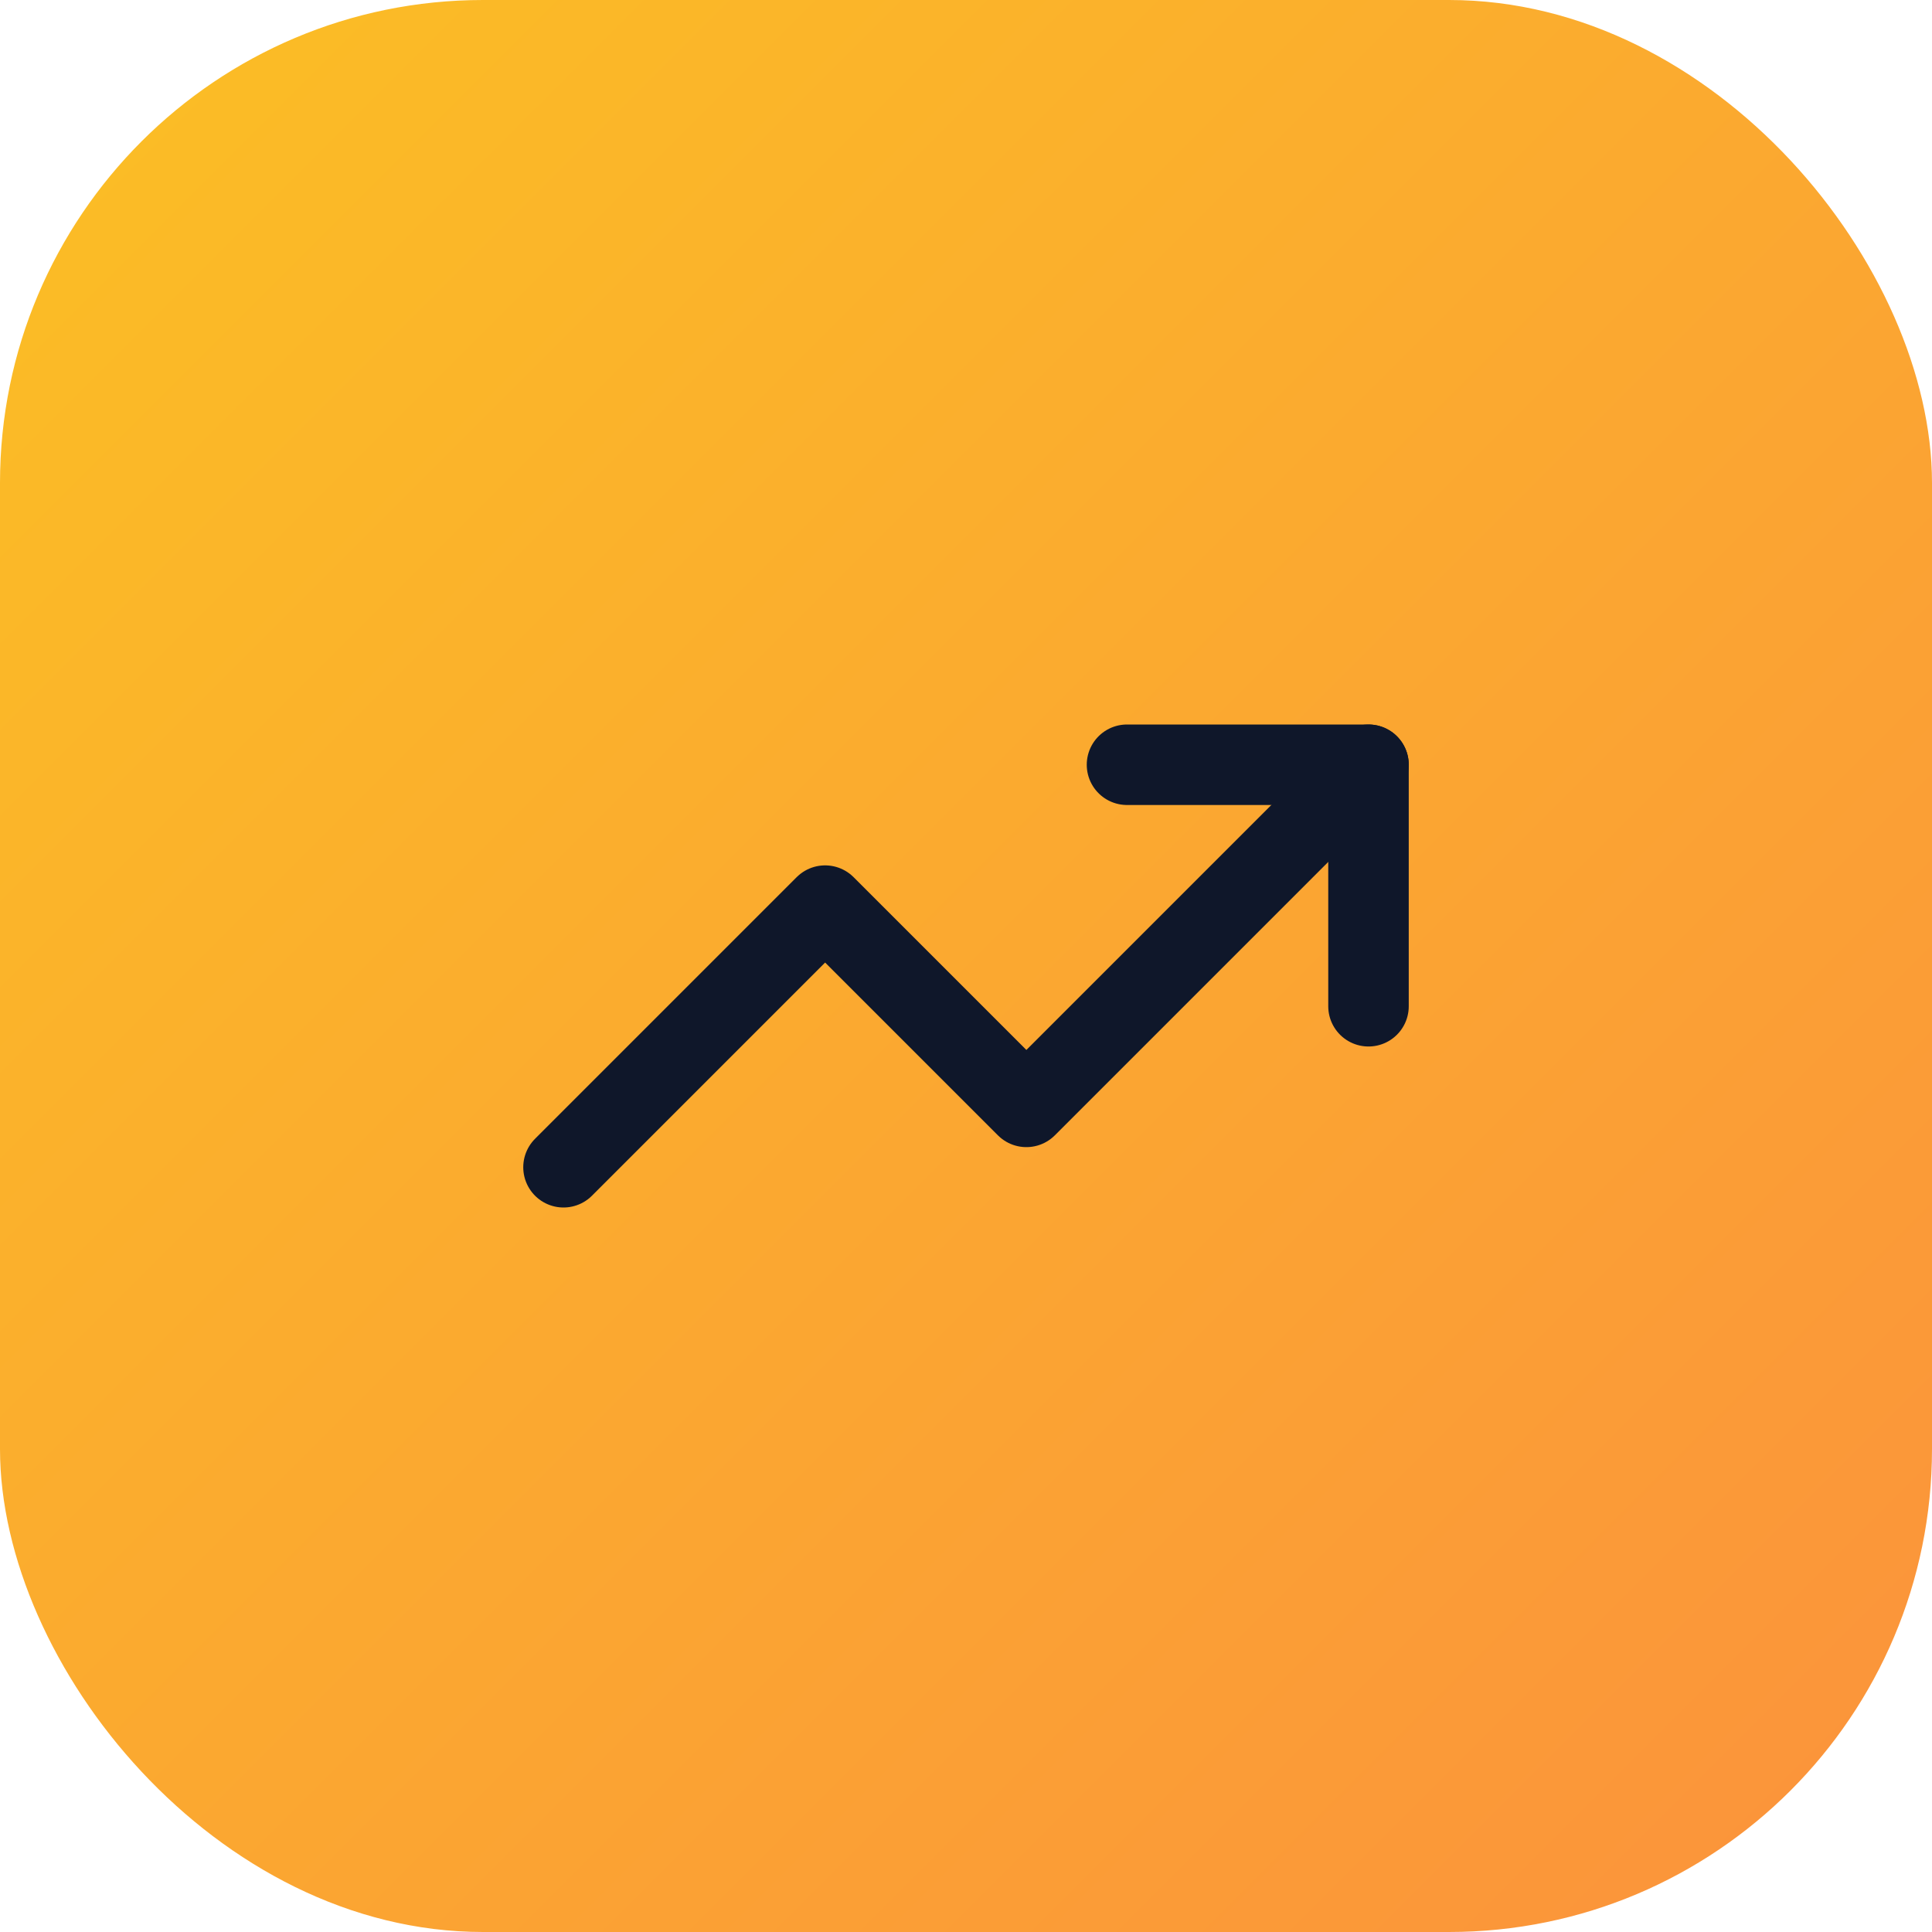
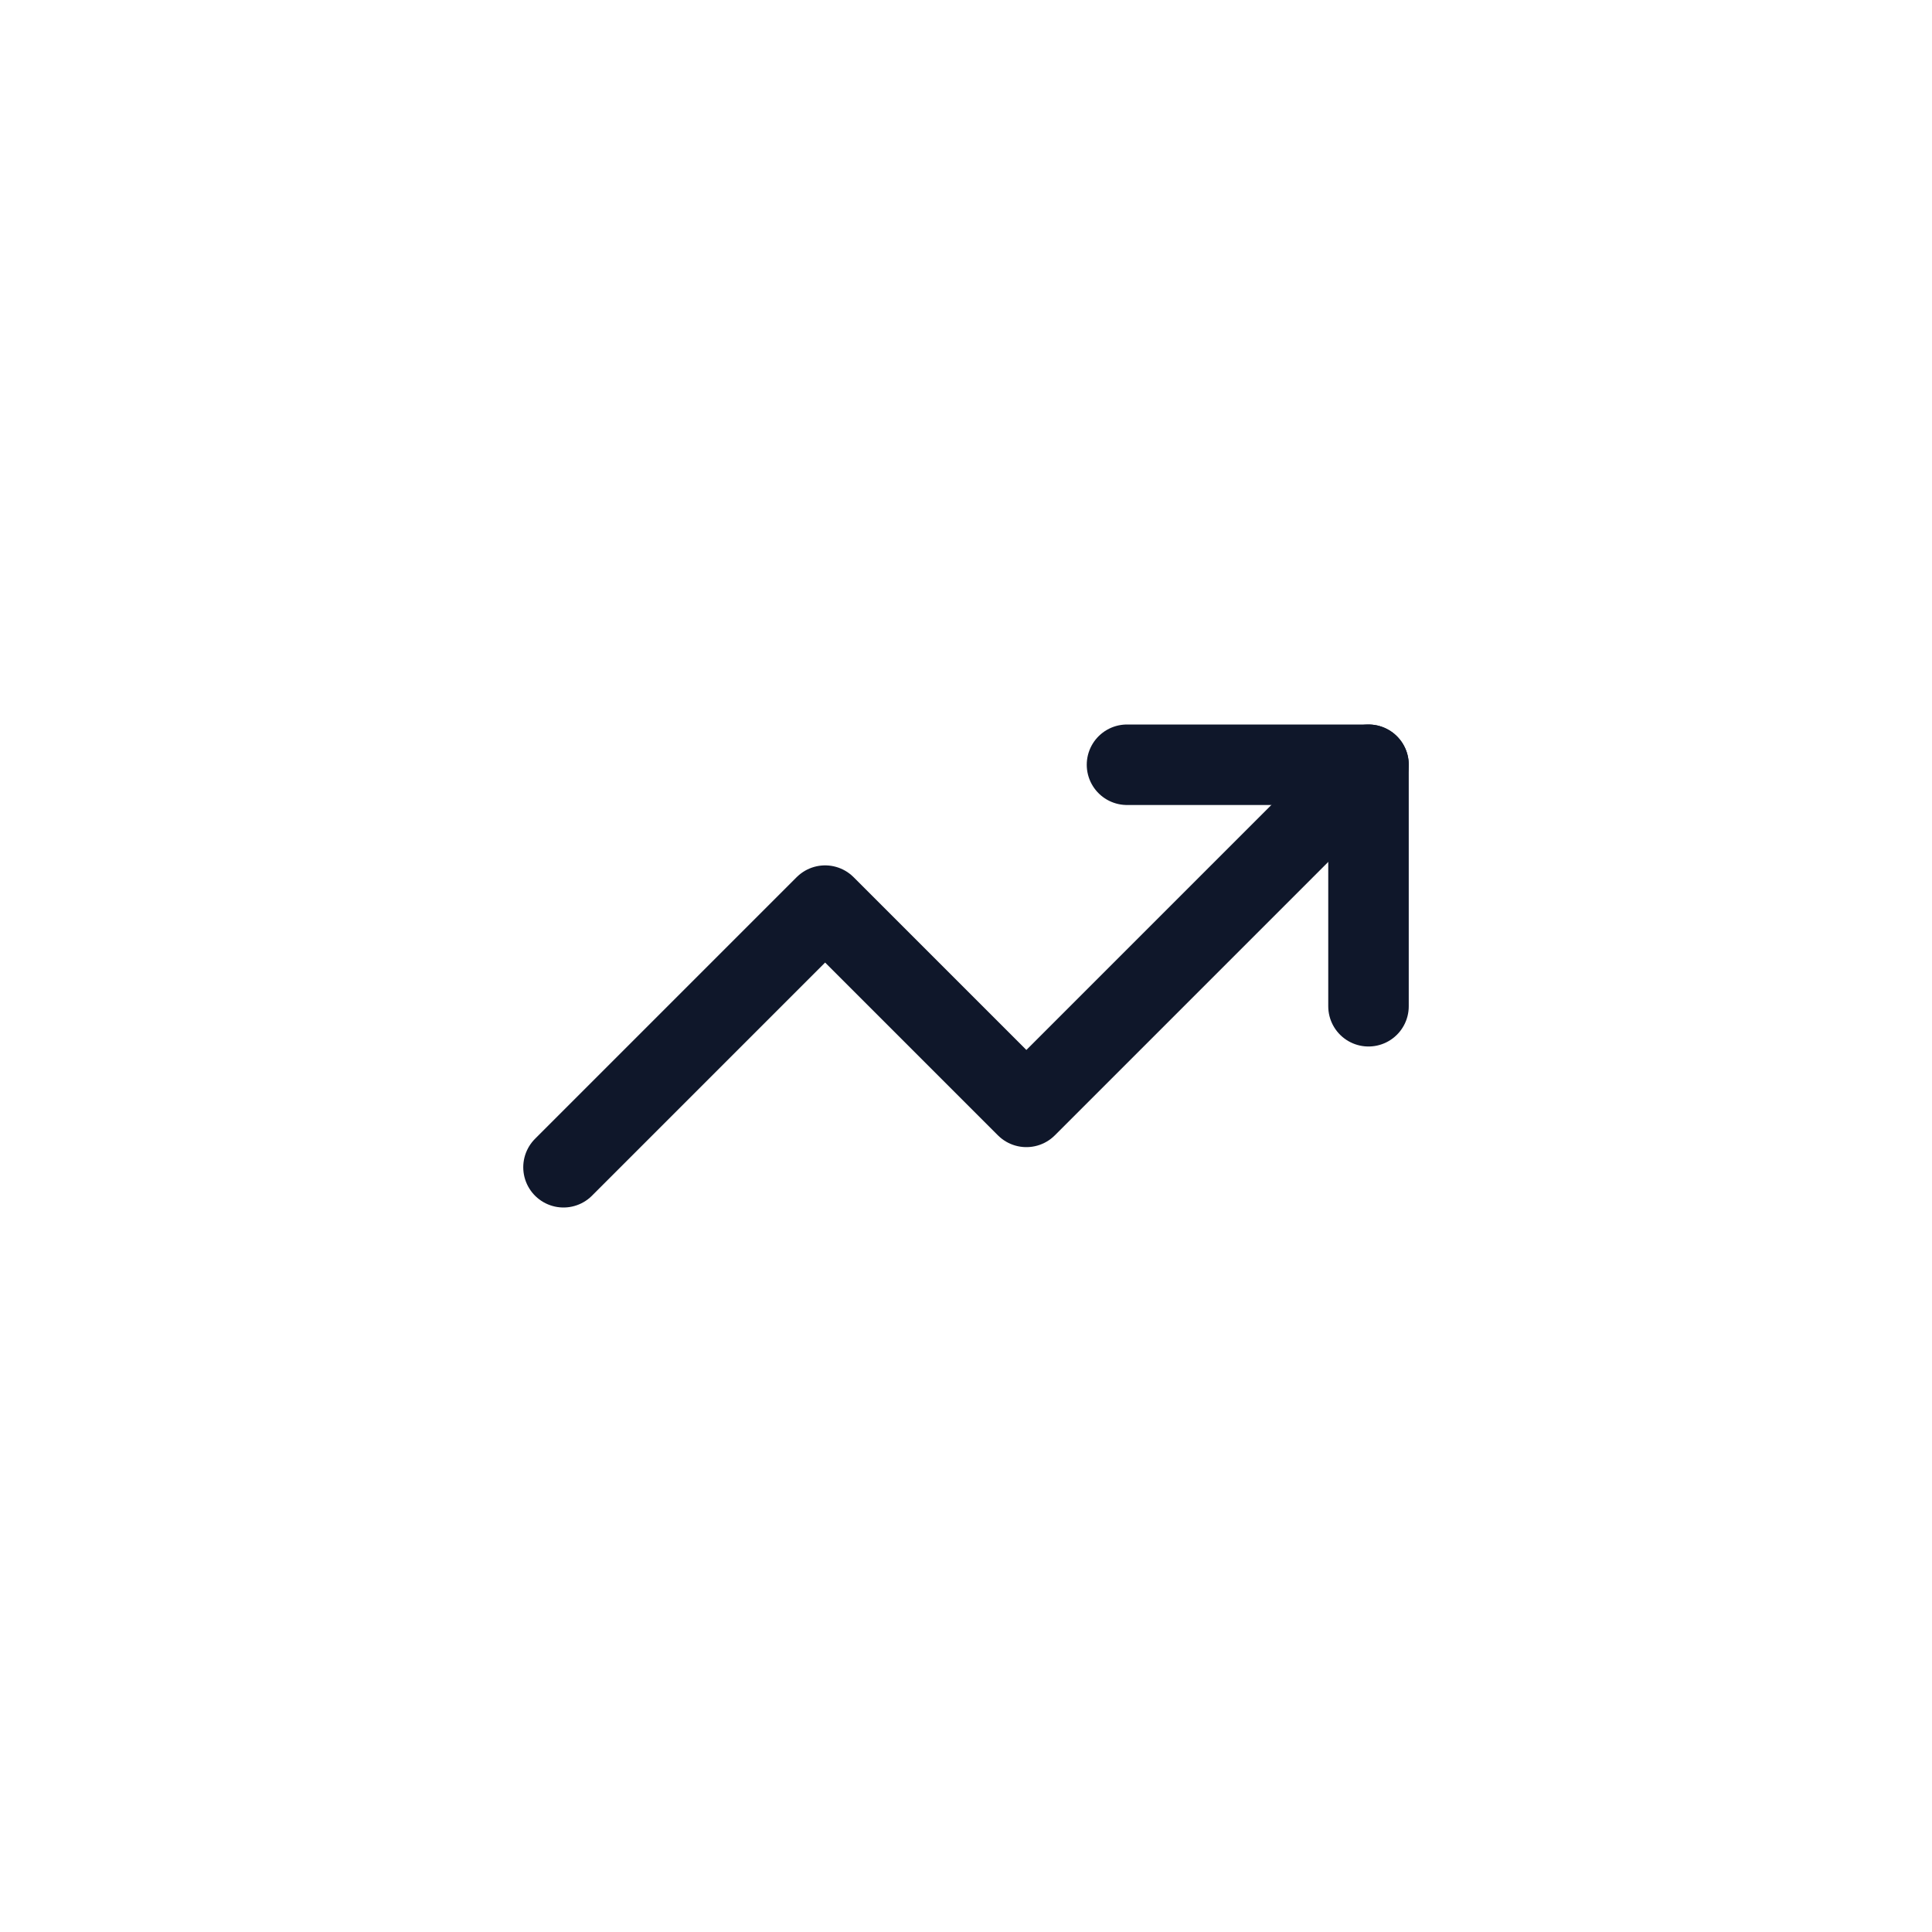
<svg xmlns="http://www.w3.org/2000/svg" width="48" height="48" viewBox="0 0 48 48" fill="none">
-   <rect width="48" height="48" rx="12" fill="url(#paint0_linear_689_6974)" />
  <path d="M34 19L25.5 27.5L20.5 22.5L14 29" stroke="#0F172A" stroke-width="2" stroke-linecap="round" stroke-linejoin="round" />
  <path d="M28 19H34V25" stroke="#0F172A" stroke-width="2" stroke-linecap="round" stroke-linejoin="round" />
  <defs>
    <linearGradient id="paint0_linear_689_6974" x1="0" y1="0" x2="48" y2="48" gradientUnits="userSpaceOnUse">
      <stop stop-color="#FBBF24" />
      <stop offset="1" stop-color="#FB923C" />
    </linearGradient>
  </defs>
</svg>